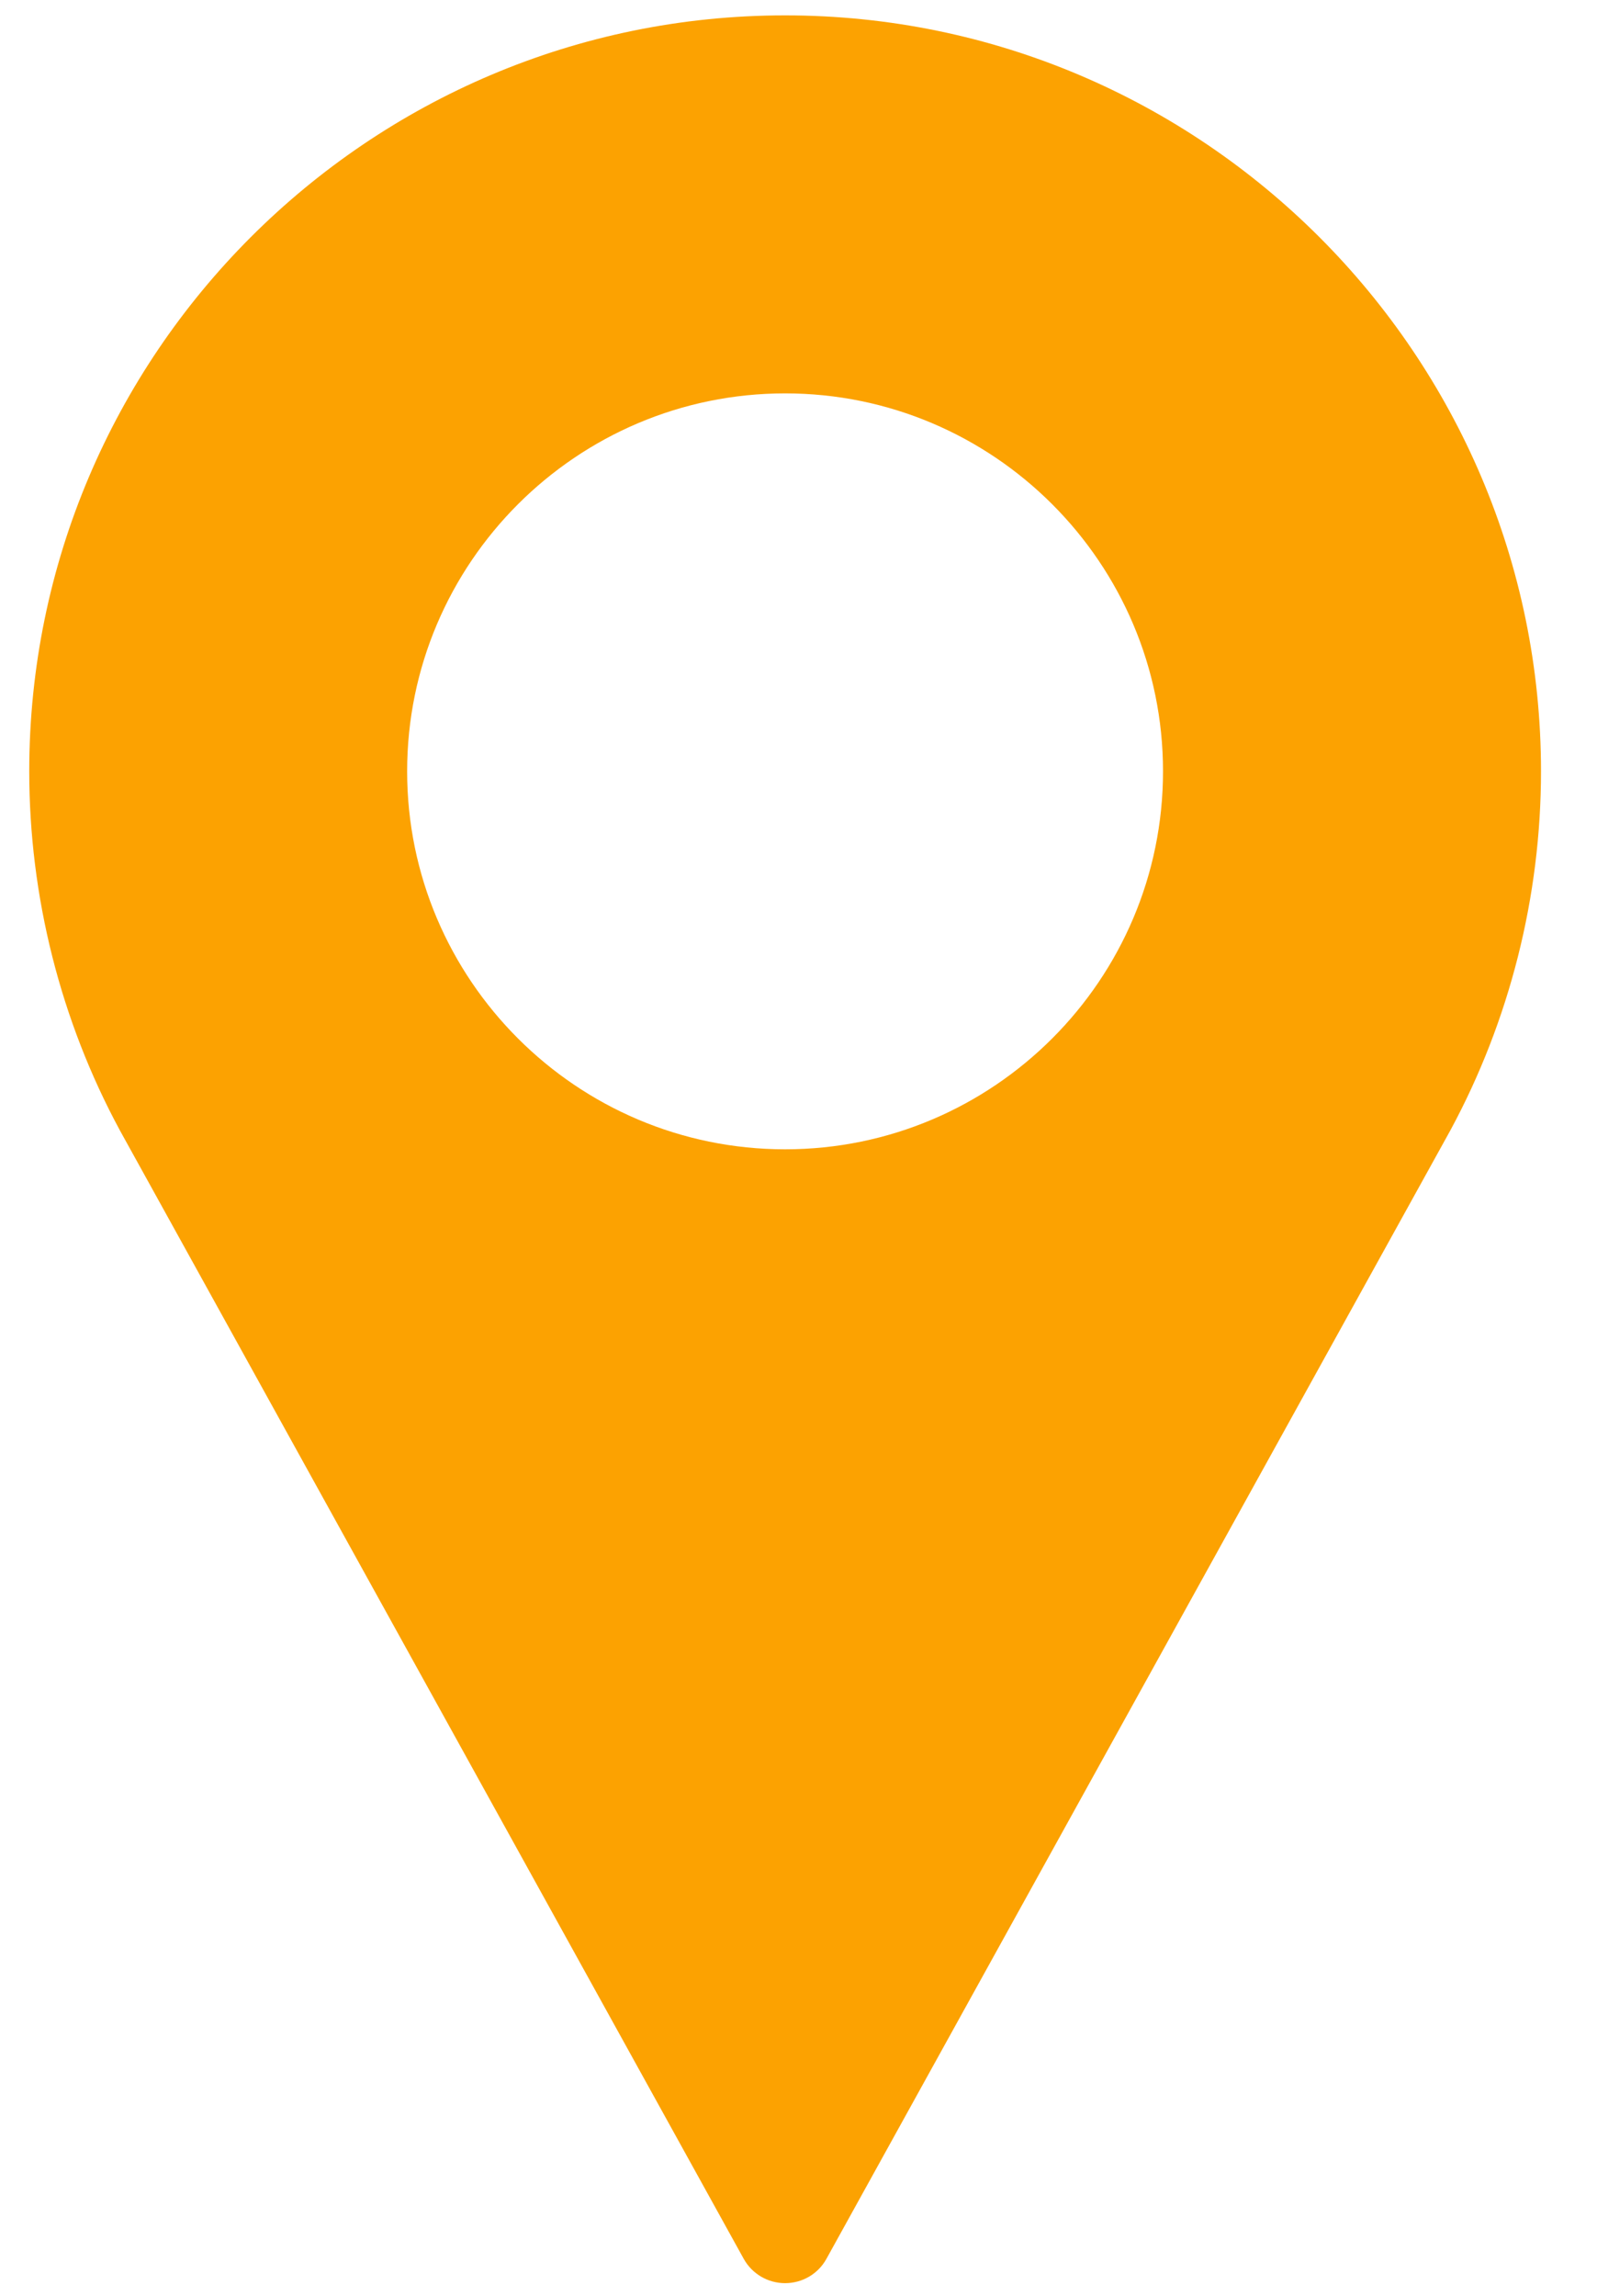
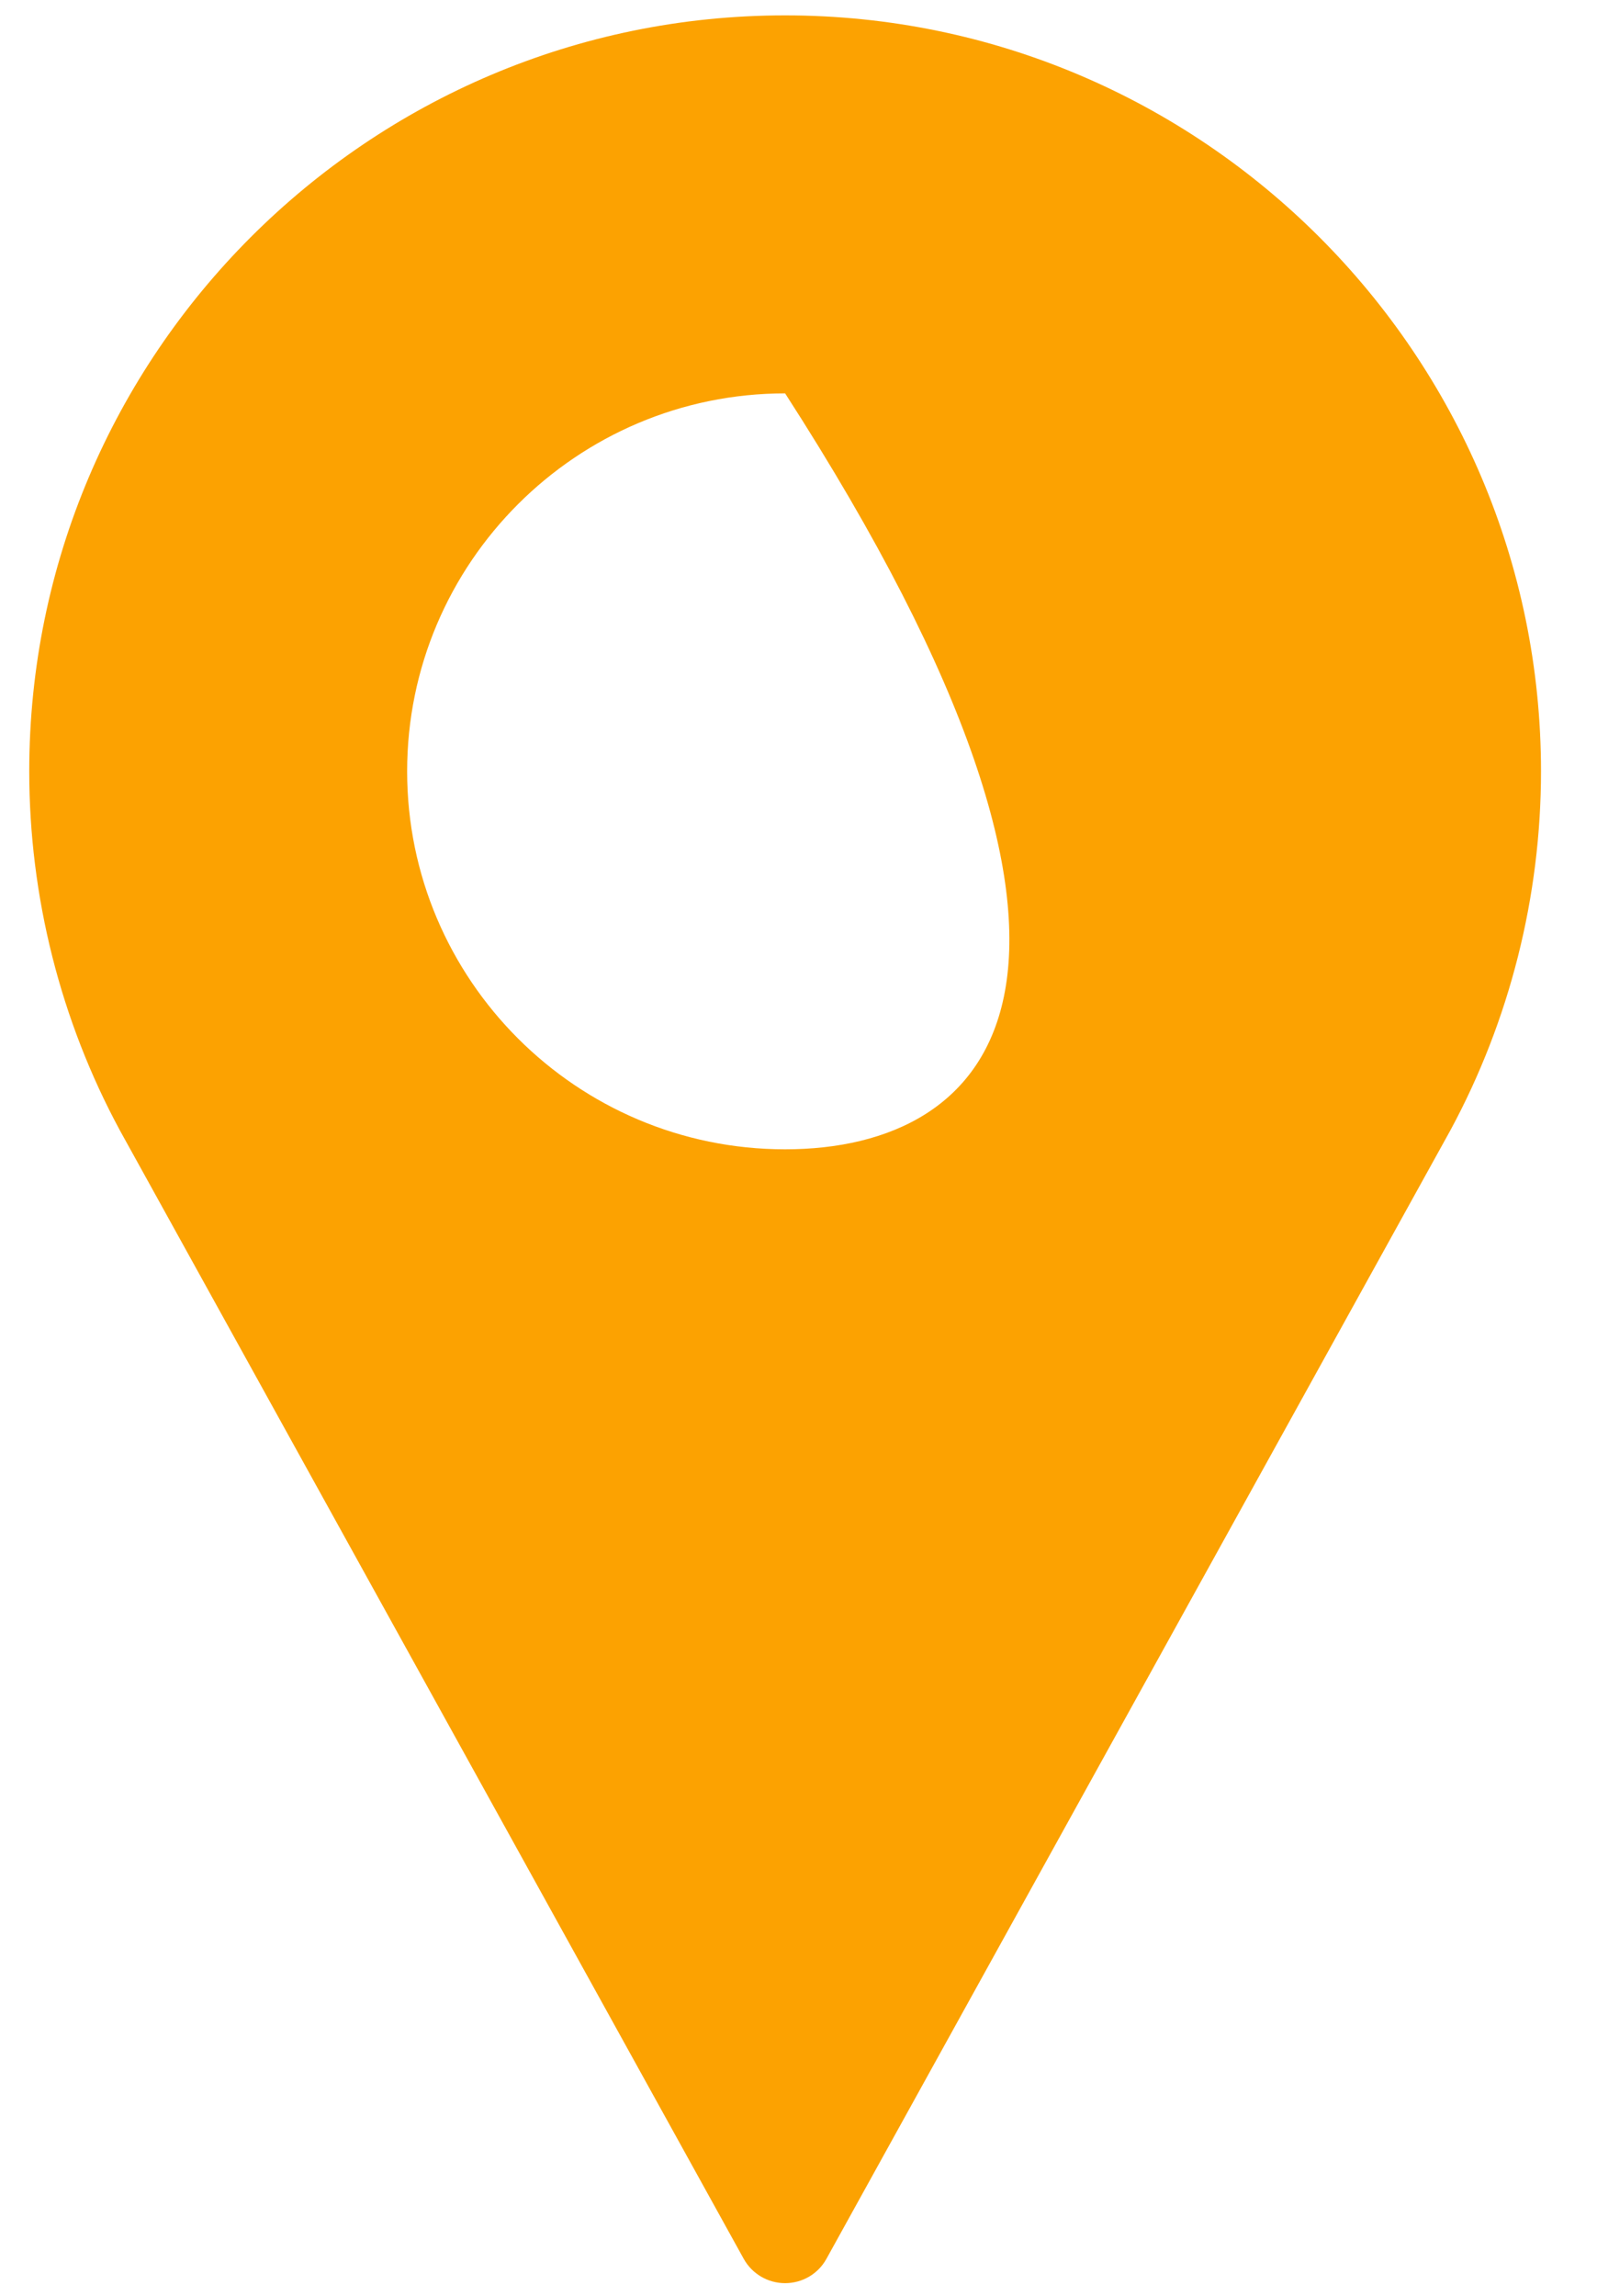
<svg xmlns="http://www.w3.org/2000/svg" width="16" height="23" viewBox="0 0 16 23" fill="none">
-   <path d="M7.866 0.154C3.69 0.154 0.293 3.552 0.293 7.727C0.293 8.981 0.606 10.224 1.202 11.326L7.451 22.629C7.535 22.78 7.693 22.873 7.866 22.873C8.038 22.873 8.197 22.78 8.28 22.629L14.532 11.322C15.125 10.224 15.439 8.981 15.439 7.727C15.439 3.552 12.041 0.154 7.866 0.154ZM7.866 11.514C5.778 11.514 4.079 9.815 4.079 7.727C4.079 5.64 5.778 3.941 7.866 3.941C9.953 3.941 11.652 5.64 11.652 7.727C11.652 9.815 9.953 11.514 7.866 11.514Z" fill="#FCA201" />
+   <path d="M7.866 0.154C3.69 0.154 0.293 3.552 0.293 7.727C0.293 8.981 0.606 10.224 1.202 11.326L7.451 22.629C7.535 22.78 7.693 22.873 7.866 22.873C8.038 22.873 8.197 22.78 8.28 22.629L14.532 11.322C15.125 10.224 15.439 8.981 15.439 7.727C15.439 3.552 12.041 0.154 7.866 0.154ZM7.866 11.514C5.778 11.514 4.079 9.815 4.079 7.727C4.079 5.64 5.778 3.941 7.866 3.941C11.652 9.815 9.953 11.514 7.866 11.514Z" fill="#FCA201" />
</svg>